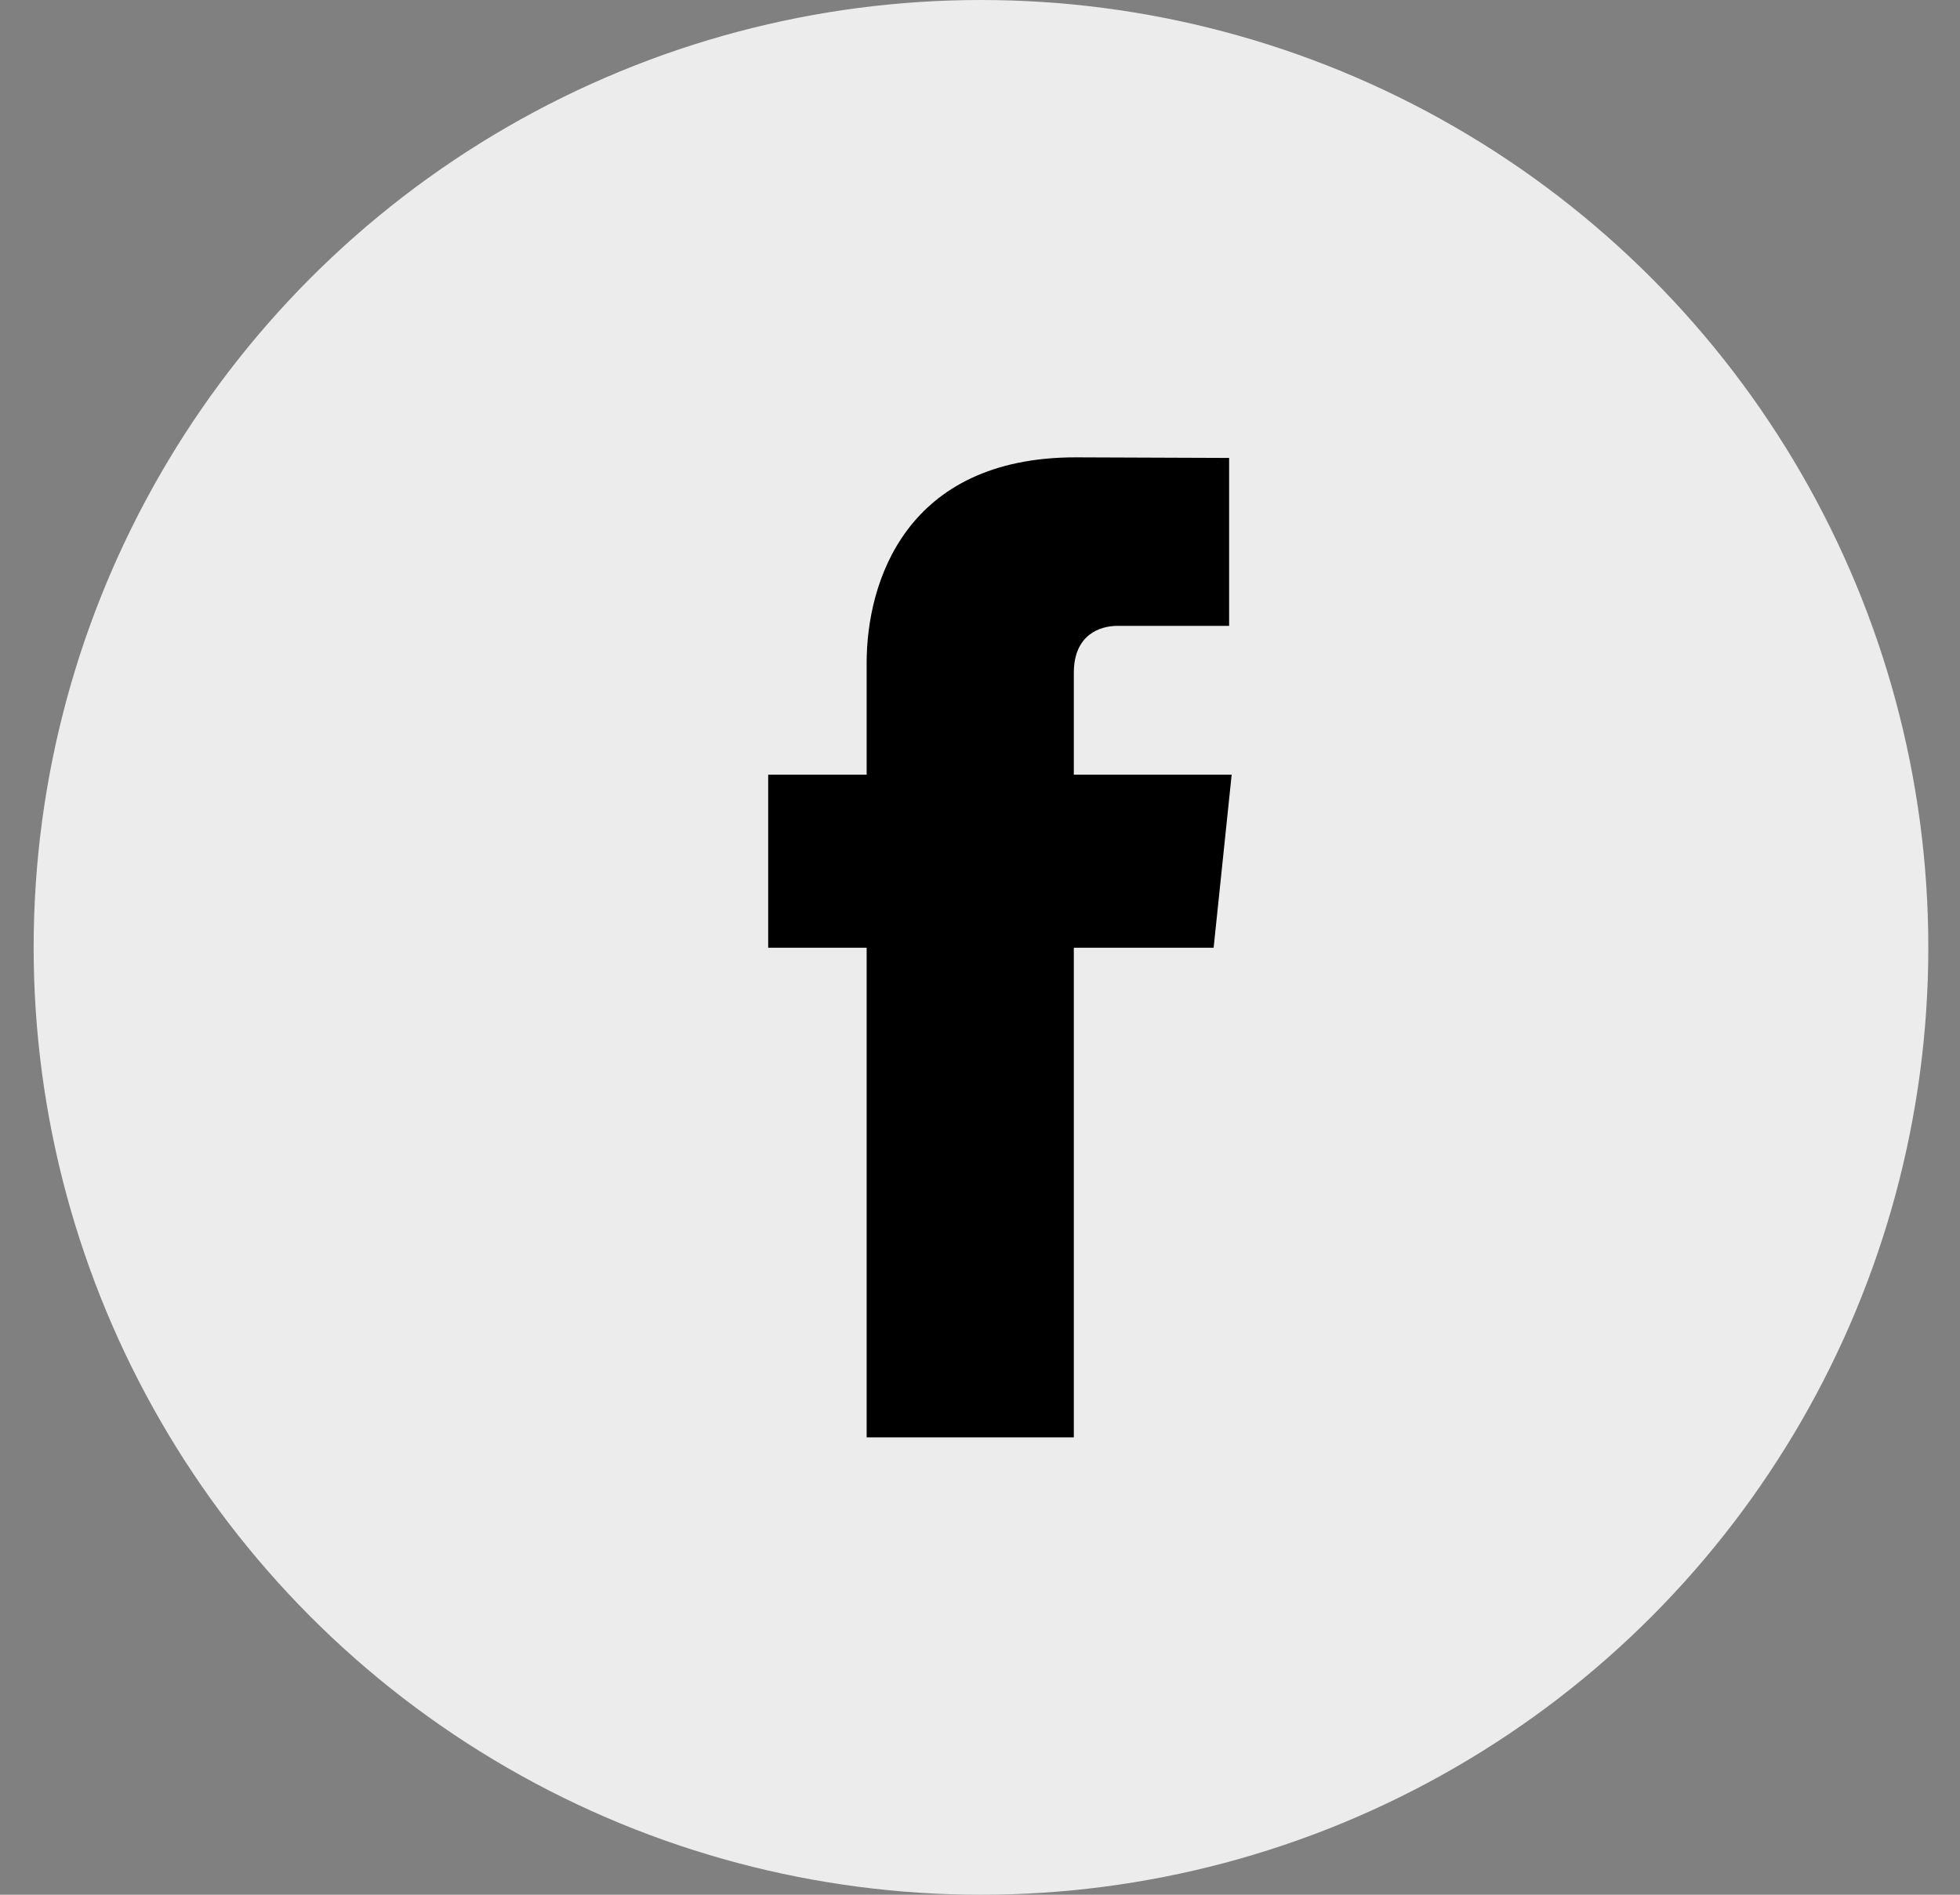
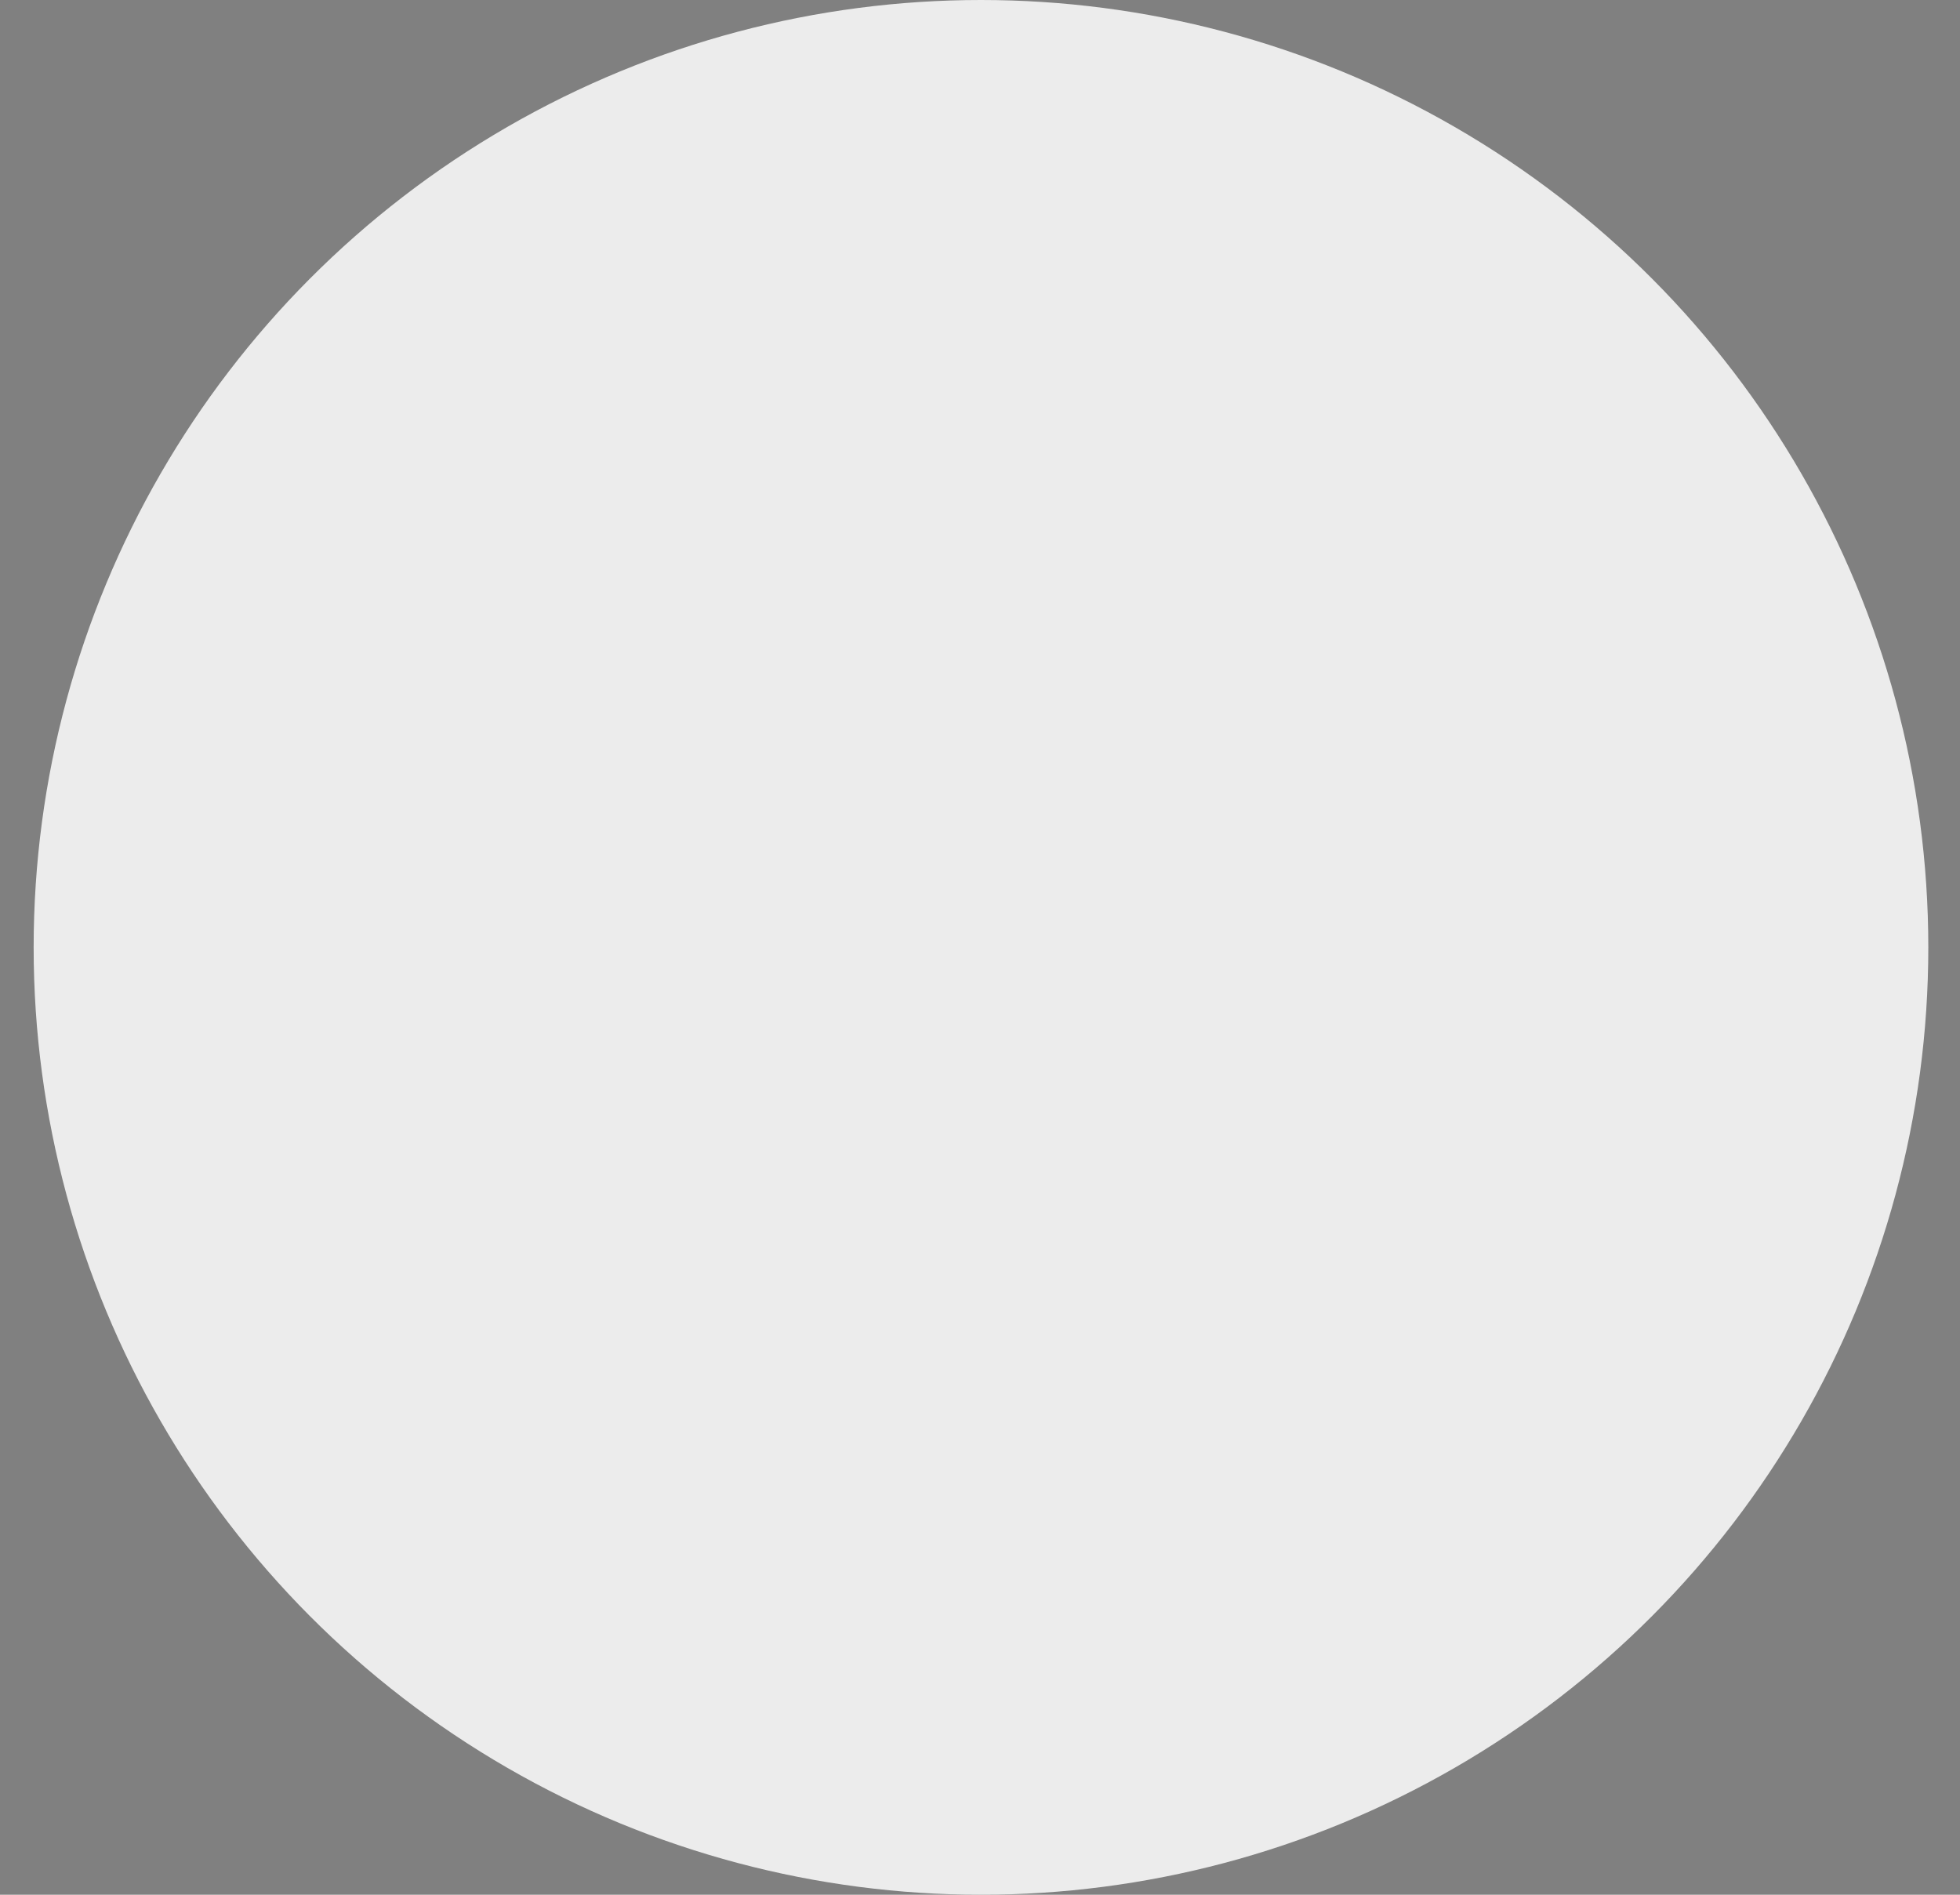
<svg xmlns="http://www.w3.org/2000/svg" width="30px" height="29px" viewBox="0 0 30 29" version="1.1">
  <rect x="0" y="0" width="30" height="29" fill="#808080" stroke="none" />
  <title>Grupo 16</title>
  <g id="Page-1" stroke="none" stroke-width="1" fill="none" fill-rule="evenodd">
    <g id="Home-Forest-Restoration-Gateway-v3" transform="translate(-117, -3805)">
      <g id="Group-4" transform="translate(83, 3805)">
        <g id="Grupo-16" transform="translate(34.515, 0)">
          <circle id="Oval" fill="#ECECEC" cx="14.5" cy="14.5" r="14.5" />
          <g id="104498_facebook_icon" transform="translate(11.243, 7)" fill="#000000" fill-rule="nonzero">
-             <path d="M7.094,4.857 L4.678,4.857 L4.678,3.3 C4.678,2.716 5.073,2.579 5.35,2.579 C5.627,2.579 7.055,2.579 7.055,2.579 L7.055,0.009 L4.707,0 C2.101,0 1.507,1.917 1.507,3.144 L1.507,4.857 L0,4.857 L0,7.506 L1.507,7.506 C1.507,10.905 1.507,15 1.507,15 L4.678,15 C4.678,15 4.678,10.864 4.678,7.506 L6.818,7.506 L7.094,4.857 Z" id="Path" />
-           </g>
+             </g>
        </g>
      </g>
    </g>
  </g>
</svg>